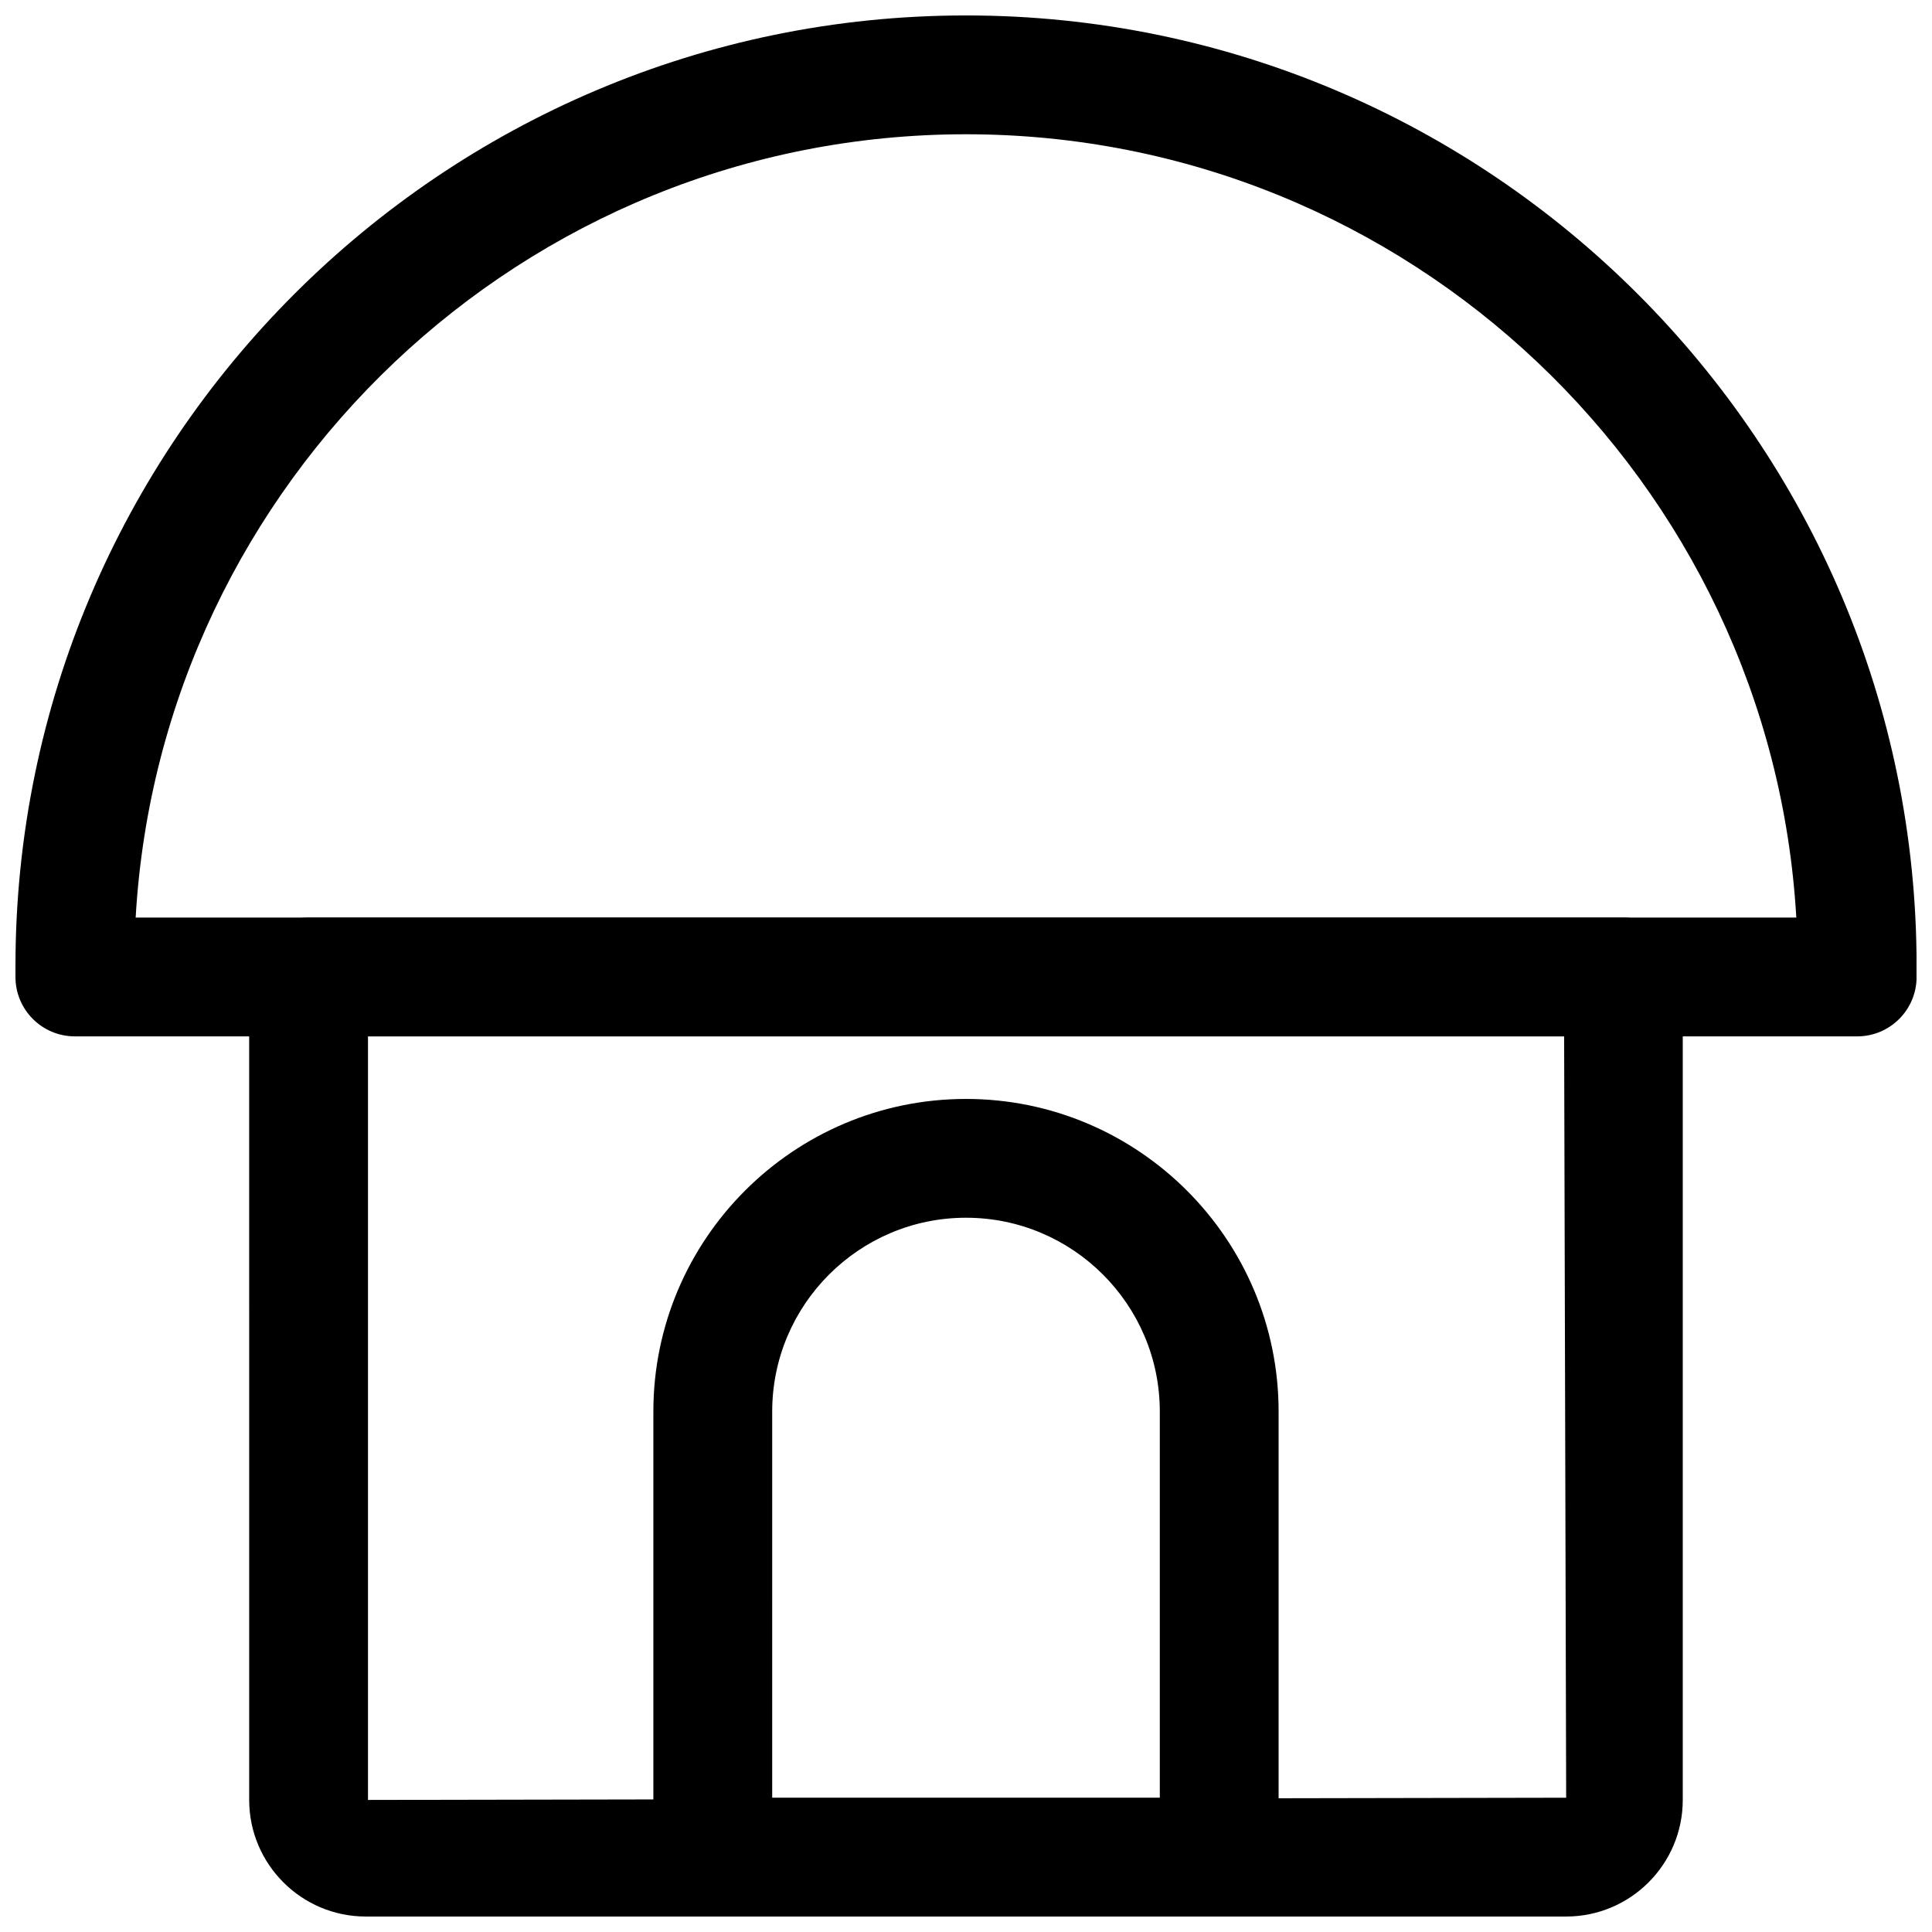
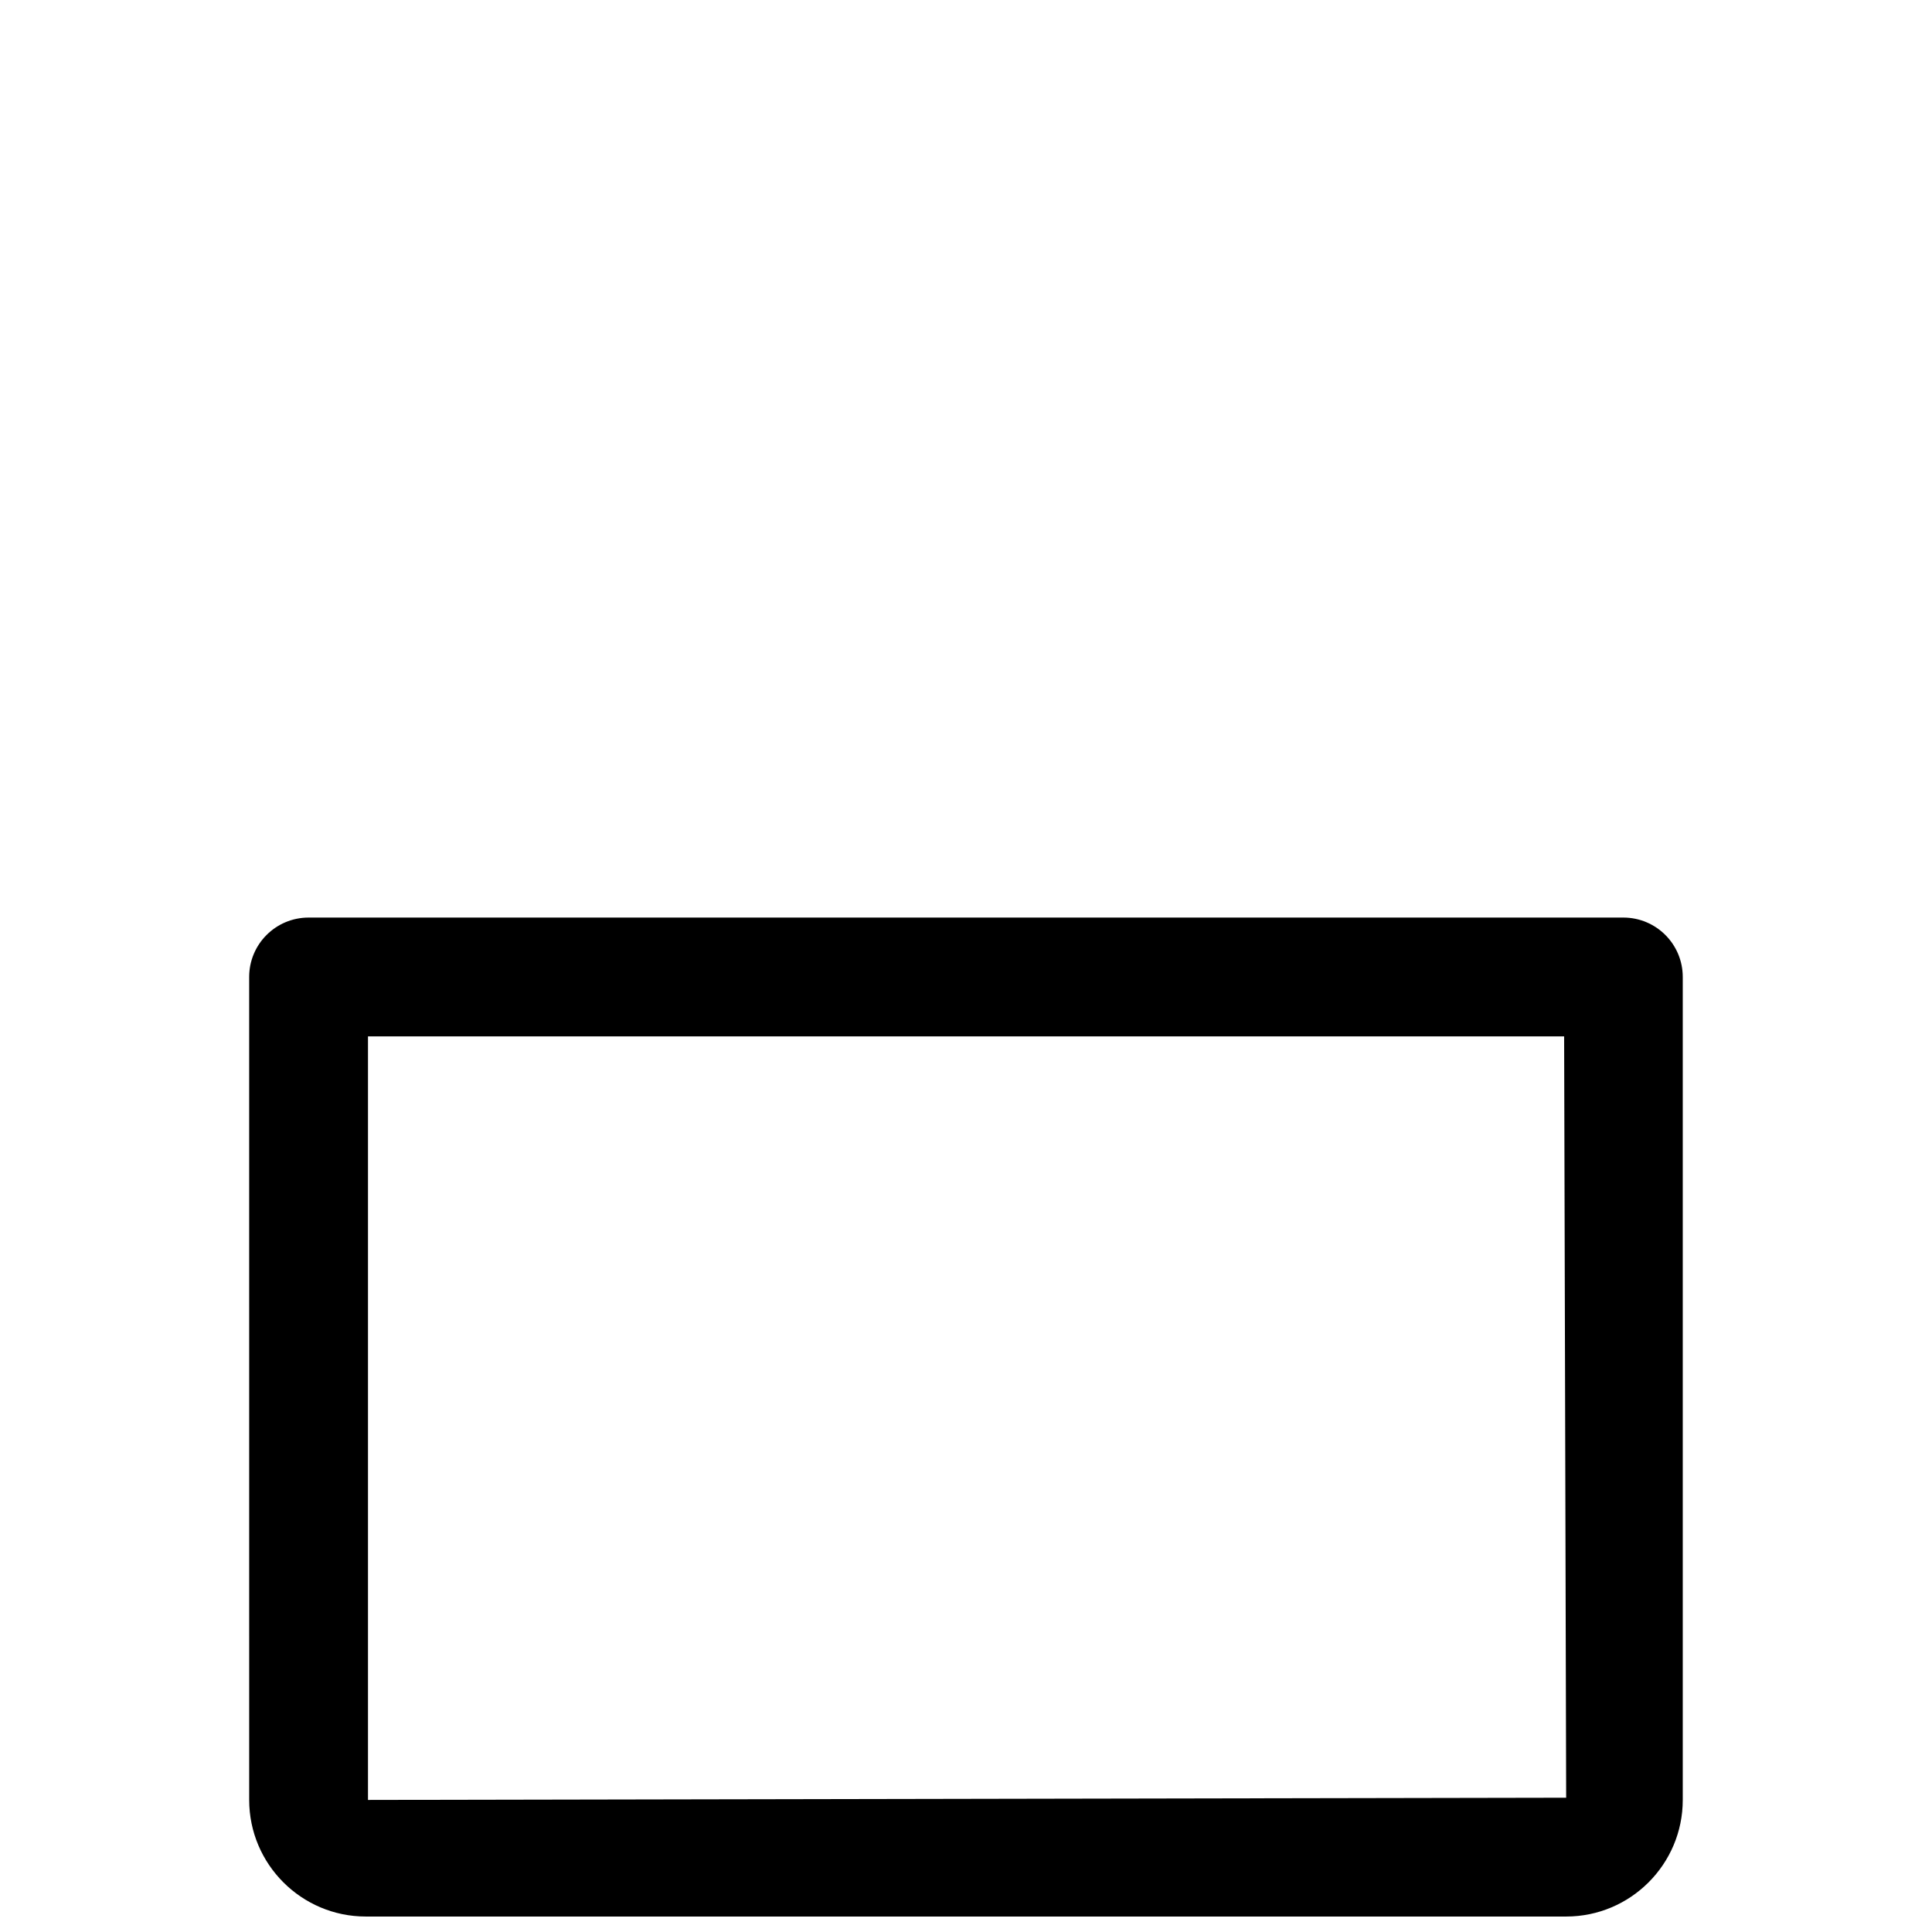
<svg xmlns="http://www.w3.org/2000/svg" width="800px" height="800px" version="1.1" viewBox="144 144 512 512">
  <defs>
    <clipPath id="c">
-       <path d="m148.09 148.09h503.81v270.91h-503.81z" />
+       <path d="m148.09 148.09h503.81v270.91z" />
    </clipPath>
    <clipPath id="b">
      <path d="m210 387h380v264.9h-380z" />
    </clipPath>
    <clipPath id="a">
-       <path d="m317 435h166v216.9h-166z" />
-     </clipPath>
+       </clipPath>
  </defs>
  <g>
    <g clip-path="url(#c)">
-       <path d="m636.16 418.65h-472.32c-8.695 0-15.742-7.051-15.742-15.742v-2.906c0-138.9 113.01-251.91 251.91-251.91s251.91 113.01 251.91 251.91v2.906c-0.004 8.691-7.051 15.742-15.746 15.742zm-456.21-31.488h440.09c-6.668-115.58-102.82-207.58-220.04-207.58-117.23 0-213.38 91.996-220.05 207.58z" />
-     </g>
+       </g>
    <g clip-path="url(#b)">
      <path d="m559.05 651.9h-318.11c-17.043 0-30.902-13.859-30.902-30.902l-0.004-218.09c0-8.695 7.051-15.742 15.742-15.742h348.43c8.695 0 15.742 7.051 15.742 15.742v218.09c0.004 17.043-13.855 30.902-30.898 30.902zm-317.53-233.25v202.35l317.53-0.586-0.539-201.77z" />
    </g>
    <g clip-path="url(#a)">
      <path d="m467.1 651.9h-134.21c-8.695 0-15.742-7.051-15.742-15.742v-118.08c0-45.68 37.168-82.848 82.848-82.848s82.848 37.168 82.848 82.848v118.08c0 8.695-7.051 15.742-15.746 15.742zm-118.46-31.488h102.72v-102.34c0-28.32-23.039-51.359-51.359-51.359-28.32 0-51.359 23.039-51.359 51.359z" />
    </g>
  </g>
</svg>